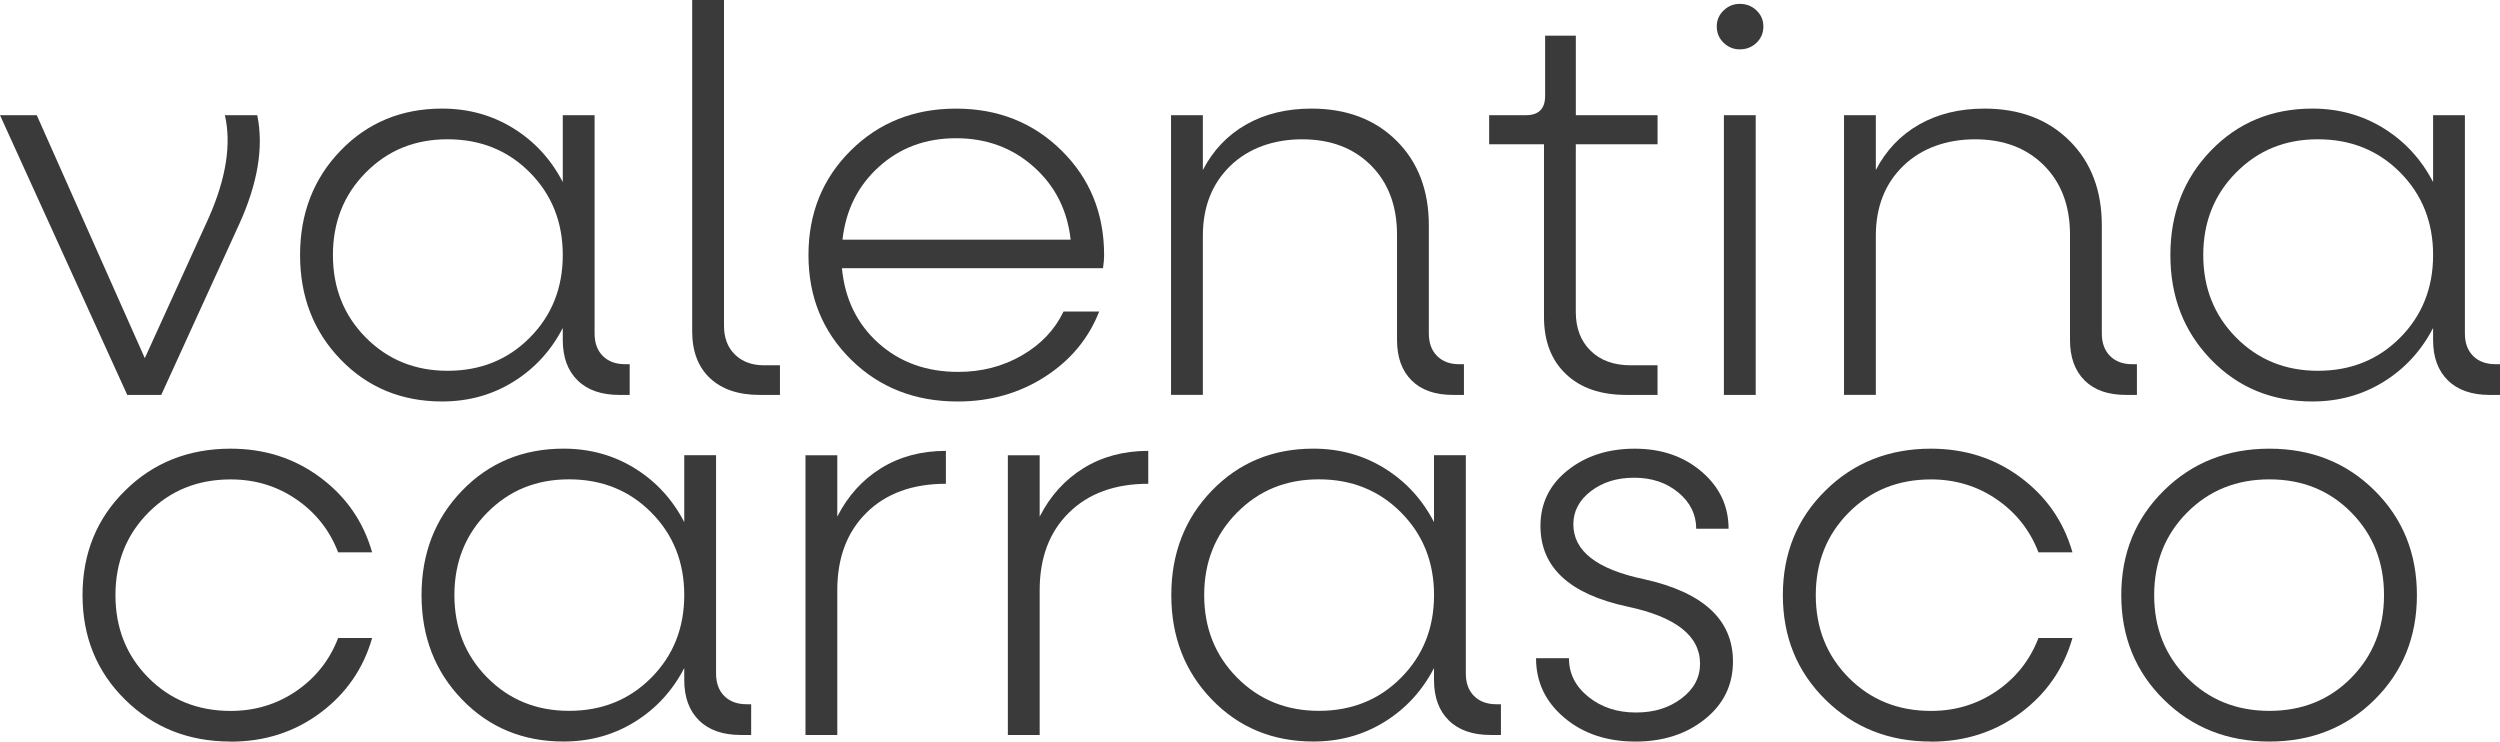
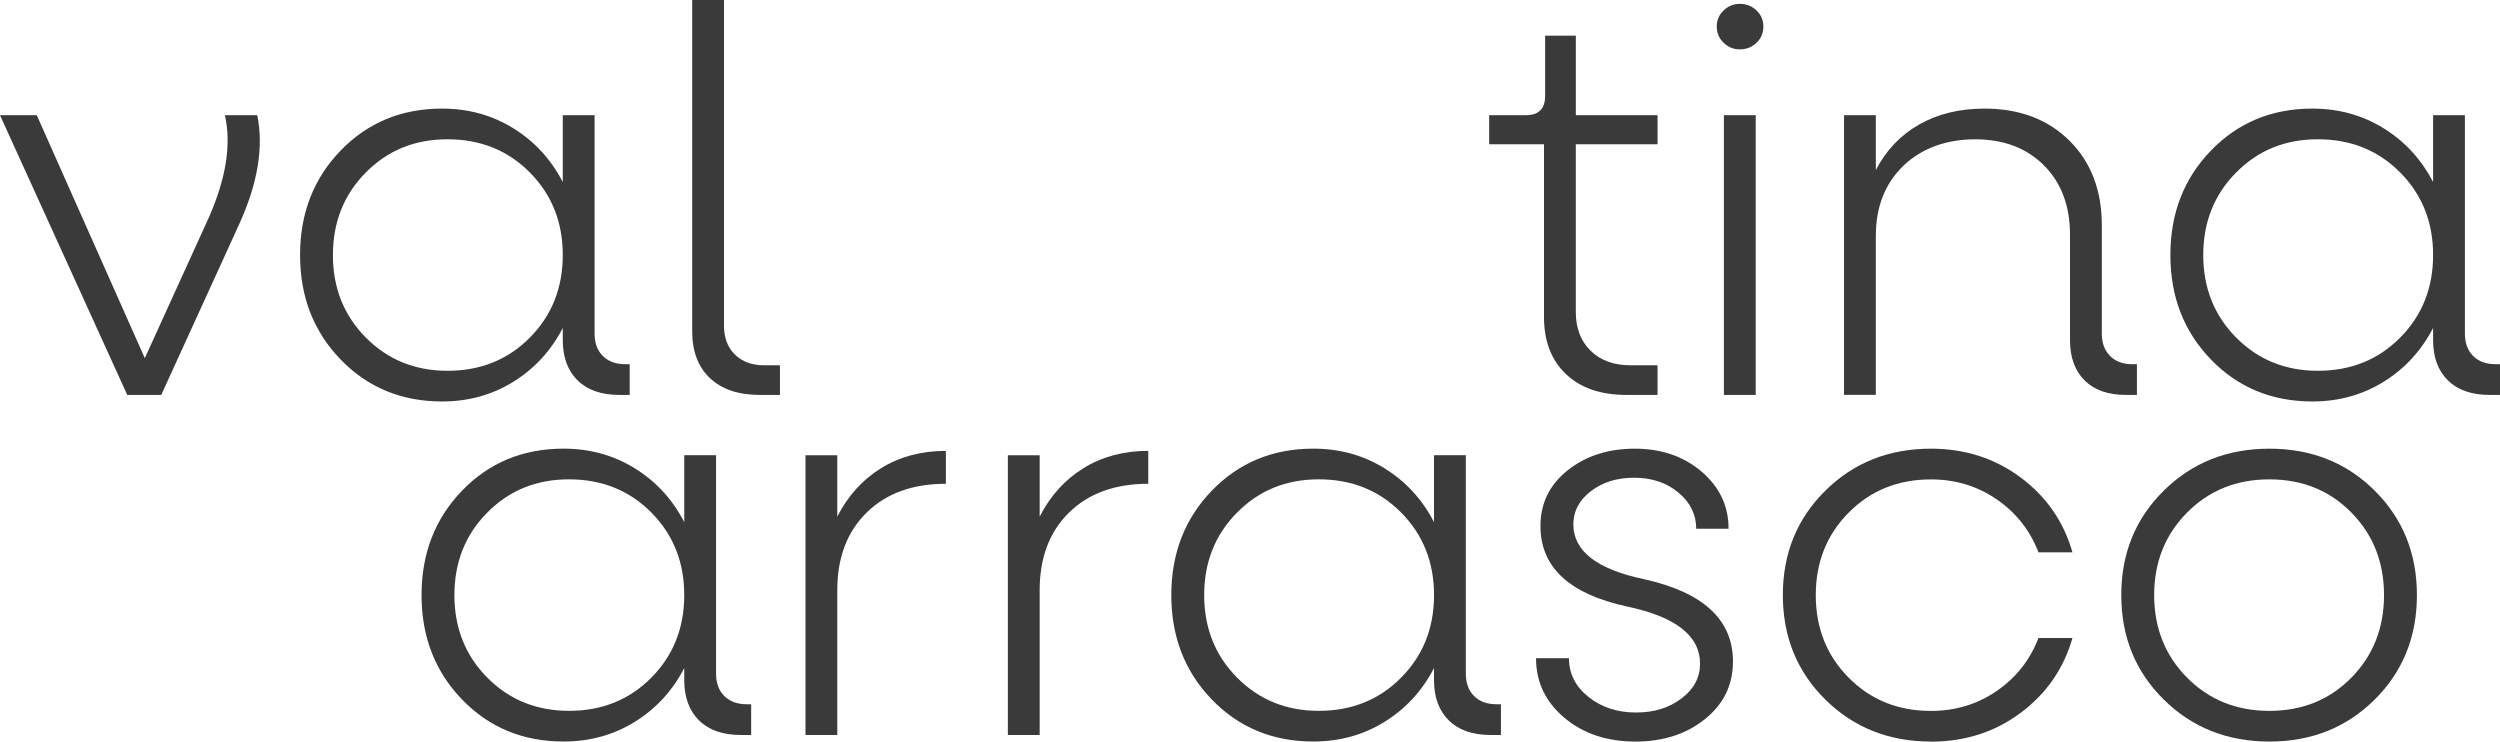
<svg xmlns="http://www.w3.org/2000/svg" id="Layer_1" data-name="Layer 1" viewBox="0 0 995.65 295.33">
  <defs>
    <style>
      .cls-1 {
        fill: #3a3a3a;
        stroke-width: 0px;
      }
    </style>
  </defs>
  <path class="cls-1" d="M102.45,45.87c2.62,12.67.22,27.16-7.21,43.47l-31.02,67.94h-13.54L0,45.87h14.64l43.03,96.77,25.56-56.14c6.84-15.58,8.96-29.12,6.33-40.63h12.89Z" />
  <path class="cls-1" d="M249.03,145.05h1.75v12.23h-4.15c-7.14,0-12.67-1.93-16.6-5.79-3.93-3.86-5.9-9.21-5.9-16.06v-4.81c-4.66,9.03-11.22,16.16-19.66,21.41-8.45,5.24-17.91,7.86-28.4,7.86-16.16,0-29.64-5.57-40.41-16.71-10.78-11.14-16.16-25.01-16.16-41.61s5.39-30.47,16.16-41.61c10.78-11.14,24.25-16.71,40.41-16.71,10.49,0,19.95,2.62,28.4,7.86,8.44,5.24,15,12.38,19.66,21.41v-26.65h12.67v86.94c0,3.79,1.09,6.77,3.28,8.96s5.17,3.28,8.96,3.28ZM178.25,147.67c13.11,0,24.03-4.4,32.77-13.22,8.74-8.81,13.11-19.77,13.11-32.88s-4.37-24.06-13.11-32.88c-8.74-8.81-19.66-13.22-32.77-13.22s-23.81,4.41-32.55,13.22c-8.74,8.81-13.11,19.77-13.11,32.88s4.37,24.07,13.11,32.88c8.74,8.81,19.58,13.22,32.55,13.22Z" />
  <path class="cls-1" d="M302.54,157.28c-8.45,0-15.04-2.22-19.77-6.66-4.73-4.44-7.1-10.67-7.1-18.68V0h12.67v129.75c0,4.81,1.45,8.63,4.37,11.47,2.91,2.84,6.77,4.26,11.58,4.26h6.33v11.8h-8.08Z" />
-   <path class="cls-1" d="M439.73,101.58c0,1.46-.15,3.2-.44,5.24h-103.98c1.16,12.23,6.01,22.17,14.53,29.82s19.11,11.47,31.78,11.47c9.32,0,17.77-2.18,25.34-6.55,7.57-4.37,13.11-10.19,16.6-17.48h14.2c-4.23,10.78-11.43,19.44-21.63,25.99-10.2,6.55-21.77,9.83-34.73,9.83-17.04,0-31.2-5.57-42.49-16.71-11.29-11.14-16.93-25.01-16.93-41.61s5.6-30.47,16.82-41.61c11.21-11.14,25.19-16.71,41.94-16.71s30.76,5.57,42.05,16.71c11.28,11.14,16.93,25.01,16.93,41.61ZM411.66,66.41c-8.52-7.57-18.82-11.36-30.91-11.36s-22.32,3.79-30.69,11.36c-8.38,7.57-13.22,17.26-14.53,29.05h90.87c-1.31-11.8-6.23-21.48-14.74-29.05Z" />
-   <path class="cls-1" d="M581.06,145.05h1.97v12.23h-4.37c-7.14,0-12.64-1.93-16.49-5.79-3.86-3.86-5.79-9.21-5.79-16.06v-41.94c0-11.5-3.46-20.71-10.38-27.63-6.92-6.92-16.06-10.38-27.41-10.38s-21.34,3.53-28.62,10.59c-7.28,7.07-10.92,16.35-10.92,27.85v63.35h-12.67V45.87h12.67v21.84c4.08-7.86,9.83-13.91,17.26-18.13,7.43-4.22,16.09-6.33,25.99-6.33,13.98,0,25.26,4.26,33.86,12.78,8.59,8.52,12.89,19.77,12.89,33.75v43.03c0,3.79,1.09,6.77,3.28,8.96s5.1,3.28,8.74,3.28Z" />
  <path class="cls-1" d="M660.13,57.45h-32.55v66.84c0,6.41,1.97,11.54,5.9,15.4,3.93,3.86,9.25,5.79,15.95,5.79h10.7v11.8h-12.45c-10.2,0-18.21-2.76-24.03-8.3-5.83-5.53-8.74-13.11-8.74-22.72V57.45h-21.84v-11.58h14.64c5.1,0,7.65-2.55,7.65-7.65V14.2h12.23v31.67h32.55v11.58Z" />
  <path class="cls-1" d="M692.89,19.66c-2.48,0-4.62-.87-6.44-2.62-1.82-1.75-2.73-3.93-2.73-6.55,0-2.47.91-4.59,2.73-6.33,1.82-1.75,3.97-2.62,6.44-2.62,2.62,0,4.84.87,6.66,2.62,1.82,1.75,2.73,3.86,2.73,6.33,0,2.62-.91,4.81-2.73,6.55-1.82,1.75-4.04,2.62-6.66,2.62ZM686.56,157.28V45.87h12.67v111.41h-12.67Z" />
  <path class="cls-1" d="M849.08,145.05h1.97v12.23h-4.37c-7.14,0-12.64-1.93-16.49-5.79-3.86-3.86-5.79-9.21-5.79-16.06v-41.94c0-11.5-3.46-20.71-10.38-27.63-6.92-6.92-16.06-10.38-27.41-10.38s-21.34,3.53-28.62,10.59c-7.28,7.07-10.92,16.35-10.92,27.85v63.35h-12.67V45.87h12.67v21.84c4.08-7.86,9.83-13.91,17.26-18.13,7.43-4.22,16.09-6.33,25.99-6.33,13.98,0,25.26,4.26,33.86,12.78,8.59,8.52,12.89,19.77,12.89,33.75v43.03c0,3.79,1.09,6.77,3.28,8.96,2.18,2.18,5.1,3.28,8.74,3.28Z" />
  <path class="cls-1" d="M993.9,145.05h1.75v12.23h-4.15c-7.14,0-12.67-1.93-16.6-5.79-3.93-3.86-5.9-9.21-5.9-16.06v-4.81c-4.66,9.03-11.22,16.16-19.66,21.41-8.45,5.24-17.91,7.86-28.4,7.86-16.16,0-29.64-5.57-40.41-16.71-10.78-11.14-16.16-25.01-16.16-41.61s5.39-30.47,16.16-41.61c10.78-11.14,24.25-16.71,40.41-16.71,10.49,0,19.95,2.62,28.4,7.86,8.44,5.24,15,12.38,19.66,21.41v-26.65h12.67v86.94c0,3.79,1.09,6.77,3.28,8.96s5.17,3.28,8.96,3.28ZM923.13,147.67c13.11,0,24.03-4.4,32.77-13.22,8.74-8.81,13.11-19.77,13.11-32.88s-4.37-24.06-13.11-32.88c-8.74-8.81-19.66-13.22-32.77-13.22s-23.81,4.41-32.55,13.22c-8.74,8.81-13.11,19.77-13.11,32.88s4.37,24.07,13.11,32.88c8.74,8.81,19.58,13.22,32.55,13.22Z" />
-   <path class="cls-1" d="M91.85,295.33c-16.75,0-30.77-5.57-42.05-16.71-11.29-11.14-16.93-25.01-16.93-41.61s5.64-30.47,16.93-41.61c11.28-11.14,25.3-16.71,42.05-16.71,13.54,0,25.45,3.82,35.72,11.47,10.27,7.65,17.15,17.58,20.64,29.82h-13.54c-3.35-8.74-8.88-15.76-16.6-21.08-7.72-5.31-16.46-7.97-26.21-7.97-13.11,0-24.03,4.41-32.77,13.22-8.74,8.81-13.11,19.77-13.11,32.88s4.37,24.07,13.11,32.88c8.74,8.81,19.66,13.22,32.77,13.22,9.75,0,18.49-2.66,26.21-7.97,7.72-5.31,13.25-12.34,16.6-21.08h13.54c-3.5,12.23-10.38,22.17-20.64,29.82-10.27,7.65-22.17,11.47-35.72,11.47Z" />
  <path class="cls-1" d="M297.41,280.48h1.75v12.23h-4.15c-7.14,0-12.67-1.93-16.6-5.79-3.93-3.86-5.9-9.21-5.9-16.06v-4.81c-4.66,9.03-11.22,16.16-19.66,21.41-8.45,5.24-17.91,7.86-28.4,7.86-16.16,0-29.64-5.57-40.41-16.71-10.78-11.14-16.16-25.01-16.16-41.61s5.39-30.47,16.16-41.61c10.78-11.14,24.25-16.71,40.41-16.71,10.49,0,19.95,2.62,28.4,7.86,8.44,5.24,15,12.38,19.66,21.41v-26.65h12.67v86.94c0,3.79,1.09,6.77,3.28,8.96s5.17,3.28,8.96,3.28ZM226.63,283.1c13.11,0,24.03-4.4,32.77-13.22,8.74-8.81,13.11-19.77,13.11-32.88s-4.37-24.06-13.11-32.88c-8.74-8.81-19.66-13.22-32.77-13.22s-23.81,4.41-32.55,13.22c-8.74,8.81-13.11,19.77-13.11,32.88s4.37,24.07,13.11,32.88c8.74,8.81,19.58,13.22,32.55,13.22Z" />
  <path class="cls-1" d="M333.45,205.77c4.22-8.3,10.05-14.74,17.48-19.33s16.02-6.88,25.78-6.88v13.11c-13.25,0-23.78,3.82-31.56,11.47-7.79,7.65-11.69,17.95-11.69,30.91v57.67h-12.67v-111.41h12.67v24.47Z" />
  <path class="cls-1" d="M414.05,205.77c4.22-8.3,10.05-14.74,17.48-19.33s16.02-6.88,25.78-6.88v13.11c-13.25,0-23.78,3.82-31.56,11.47-7.79,7.65-11.69,17.95-11.69,30.91v57.67h-12.67v-111.41h12.67v24.47Z" />
  <path class="cls-1" d="M596.01,280.48h1.75v12.23h-4.15c-7.14,0-12.67-1.93-16.6-5.79-3.93-3.86-5.9-9.21-5.9-16.06v-4.81c-4.66,9.03-11.22,16.16-19.66,21.41-8.45,5.24-17.91,7.86-28.4,7.86-16.16,0-29.64-5.57-40.41-16.71-10.78-11.14-16.16-25.01-16.16-41.61s5.39-30.47,16.16-41.61c10.78-11.14,24.25-16.71,40.41-16.71,10.49,0,19.95,2.62,28.4,7.86,8.44,5.24,15,12.38,19.66,21.41v-26.65h12.67v86.94c0,3.79,1.09,6.77,3.28,8.96s5.17,3.28,8.96,3.28ZM525.24,283.1c13.11,0,24.03-4.4,32.77-13.22,8.74-8.81,13.11-19.77,13.11-32.88s-4.37-24.06-13.11-32.88c-8.74-8.81-19.66-13.22-32.77-13.22s-23.81,4.41-32.55,13.22c-8.74,8.81-13.11,19.77-13.11,32.88s4.37,24.07,13.11,32.88c8.74,8.81,19.58,13.22,32.55,13.22Z" />
  <path class="cls-1" d="M651.28,295.33c-11.36,0-20.79-3.17-28.29-9.5-7.5-6.33-11.25-14.23-11.25-23.7h13.11c0,6.12,2.58,11.25,7.75,15.4,5.17,4.15,11.47,6.23,18.9,6.23s13.18-1.86,18.13-5.57c4.95-3.71,7.43-8.33,7.43-13.87,0-11.07-9.61-18.64-28.83-22.72-23.15-4.95-34.73-15.65-34.73-32.11,0-9.03,3.6-16.42,10.81-22.17,7.21-5.75,16.13-8.63,26.76-8.63s19.51,3.06,26.65,9.17c7.13,6.12,10.7,13.69,10.7,22.72h-12.89c0-5.68-2.37-10.49-7.1-14.42-4.73-3.93-10.59-5.9-17.58-5.9s-12.6,1.79-17.26,5.35c-4.66,3.57-6.99,7.97-6.99,13.22,0,10.63,9.39,17.91,28.18,21.84,23.59,5.24,35.39,16.16,35.39,32.77,0,9.32-3.71,16.97-11.14,22.94-7.43,5.97-16.68,8.96-27.74,8.96Z" />
  <path class="cls-1" d="M769.02,295.33c-16.75,0-30.77-5.57-42.05-16.71-11.29-11.14-16.93-25.01-16.93-41.61s5.64-30.47,16.93-41.61c11.28-11.14,25.3-16.71,42.05-16.71,13.54,0,25.45,3.82,35.72,11.47,10.27,7.65,17.15,17.58,20.64,29.82h-13.54c-3.35-8.74-8.88-15.76-16.6-21.08-7.72-5.31-16.46-7.97-26.21-7.97-13.11,0-24.03,4.41-32.77,13.22-8.74,8.81-13.11,19.77-13.11,32.88s4.37,24.07,13.11,32.88c8.74,8.81,19.66,13.22,32.77,13.22,9.75,0,18.49-2.66,26.21-7.97,7.72-5.31,13.25-12.34,16.6-21.08h13.54c-3.5,12.23-10.38,22.17-20.64,29.82s-22.17,11.47-35.72,11.47Z" />
  <path class="cls-1" d="M945.74,278.62c-11.22,11.14-25.2,16.71-41.94,16.71s-30.77-5.57-42.05-16.71c-11.29-11.14-16.93-25.01-16.93-41.61s5.64-30.47,16.93-41.61c11.28-11.14,25.3-16.71,42.05-16.71s30.73,5.57,41.94,16.71c11.21,11.14,16.82,25.01,16.82,41.61s-5.61,30.47-16.82,41.61ZM871.03,269.89c8.74,8.81,19.66,13.22,32.77,13.22s23.99-4.4,32.66-13.22c8.66-8.81,13-19.77,13-32.88s-4.33-24.06-13-32.88c-8.67-8.81-19.55-13.22-32.66-13.22s-24.03,4.41-32.77,13.22c-8.74,8.81-13.11,19.77-13.11,32.88s4.37,24.07,13.11,32.88Z" />
</svg>